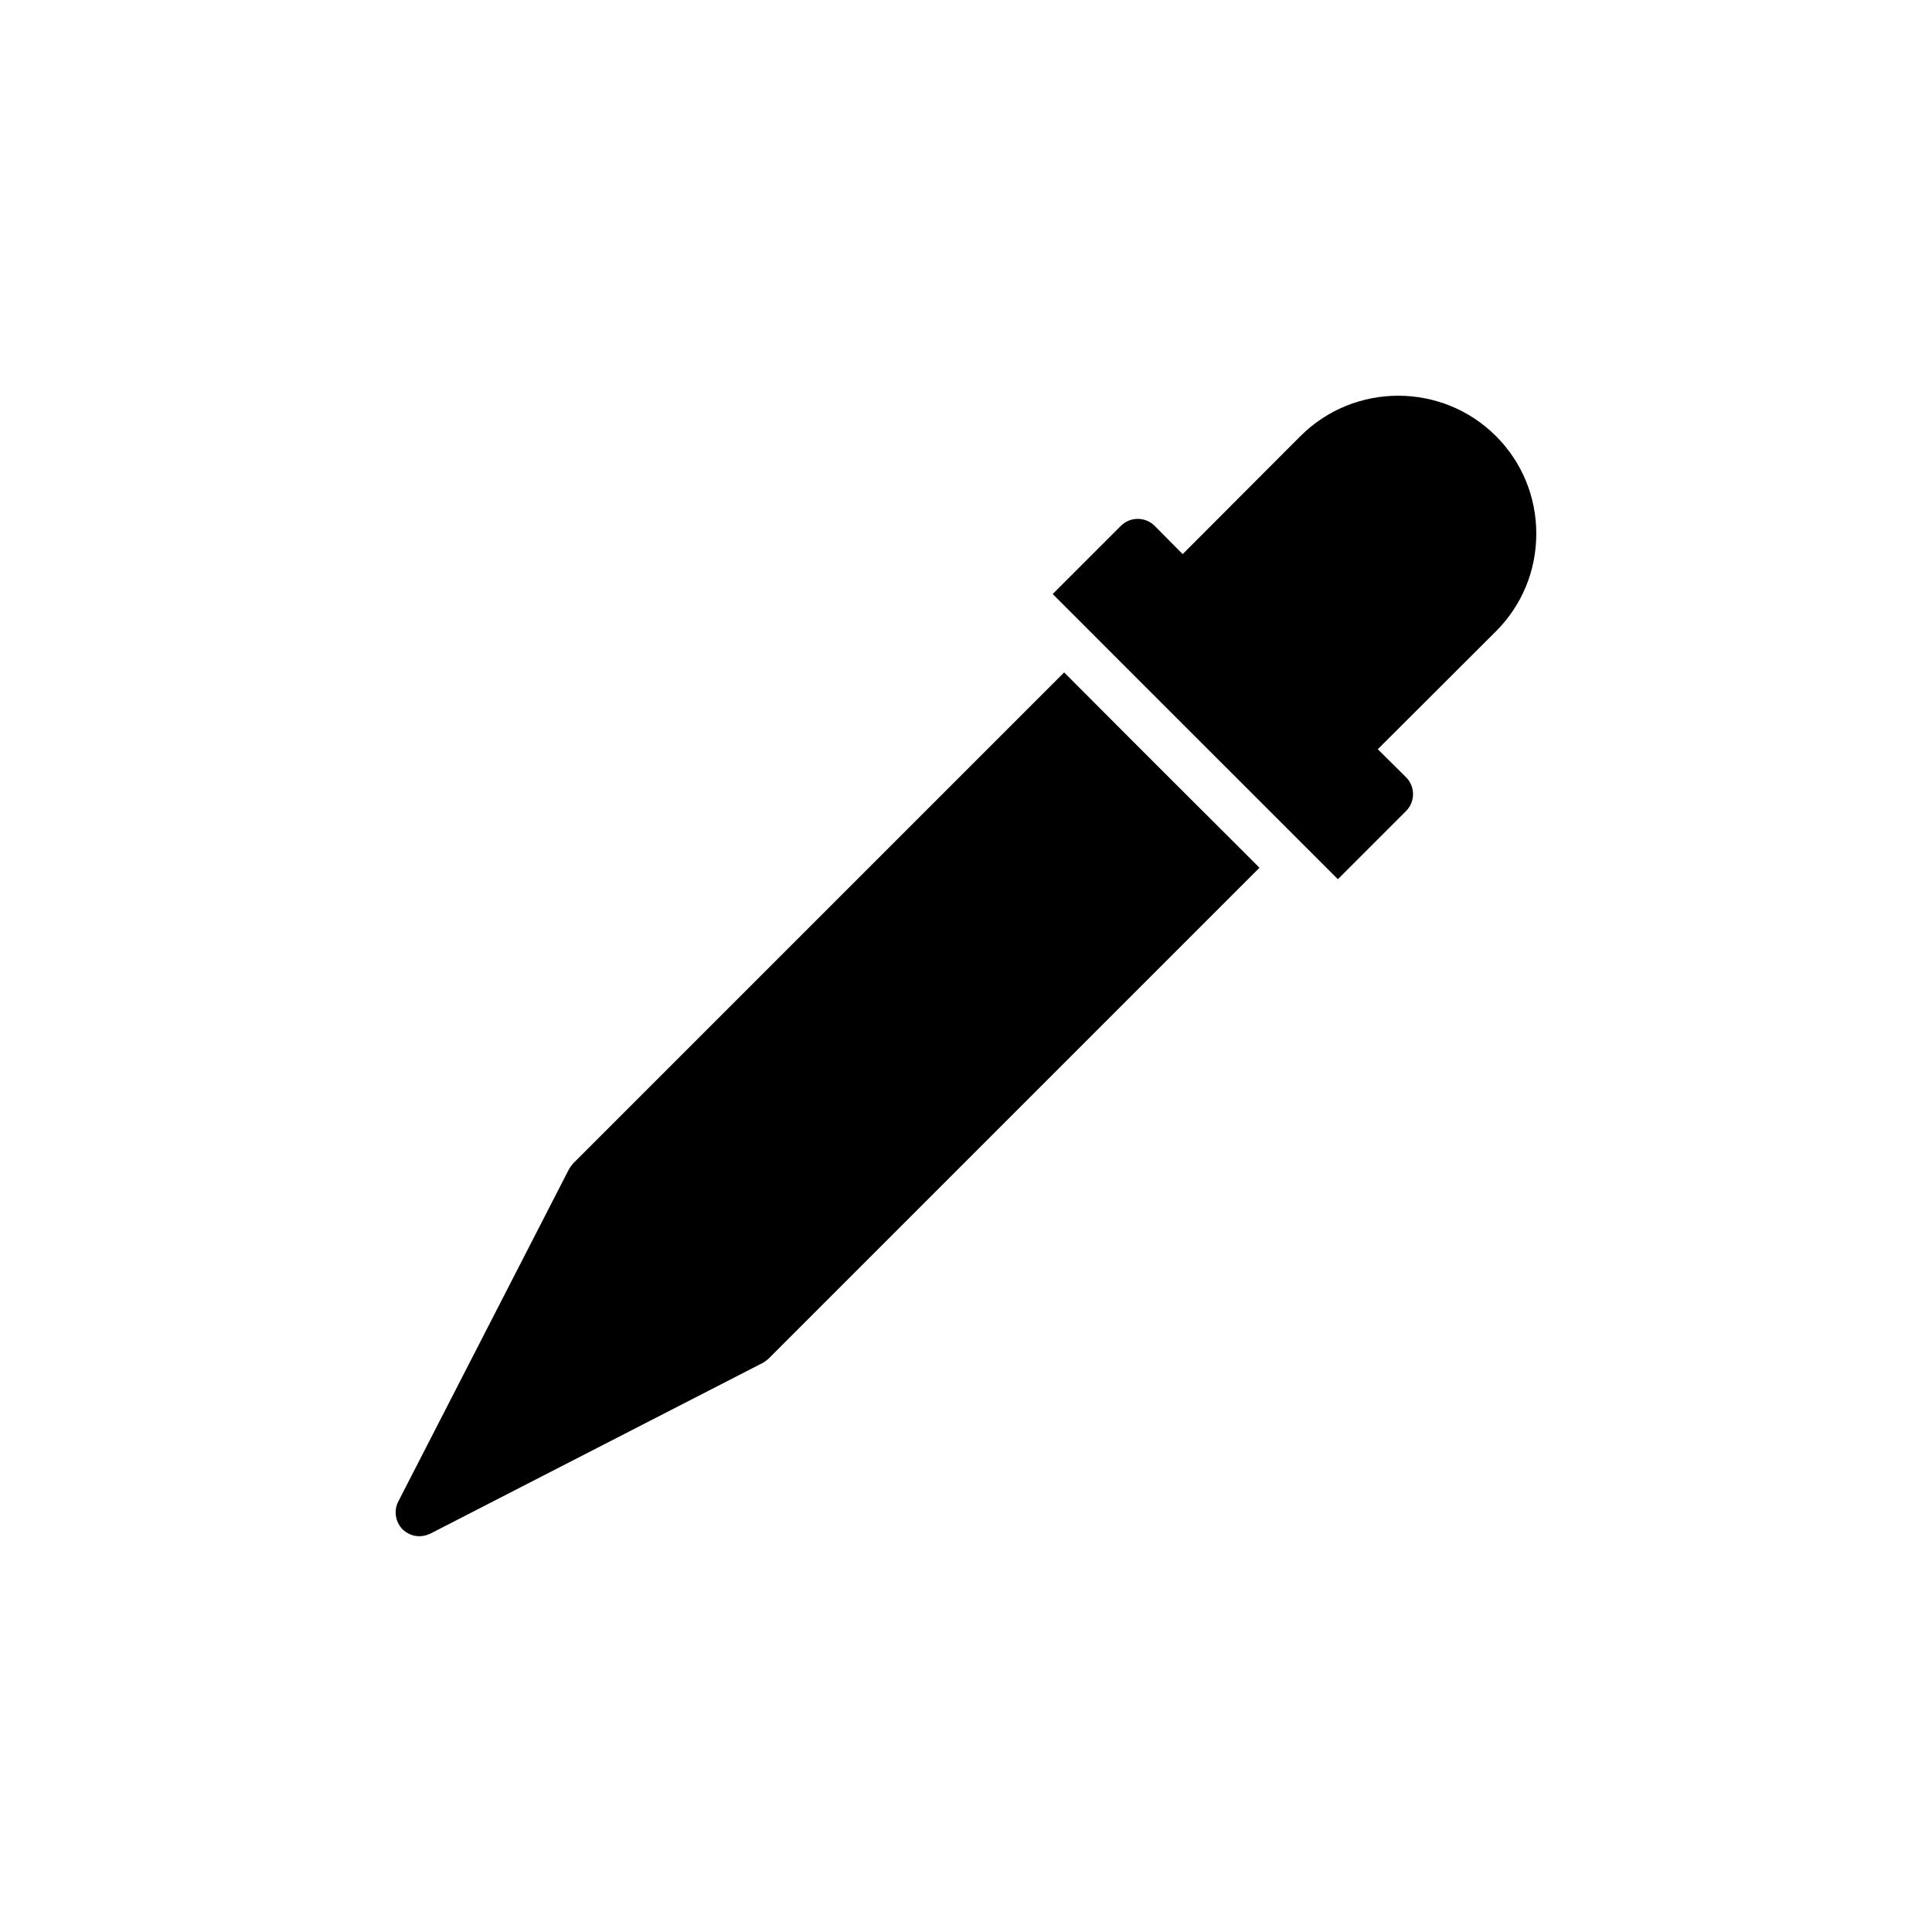
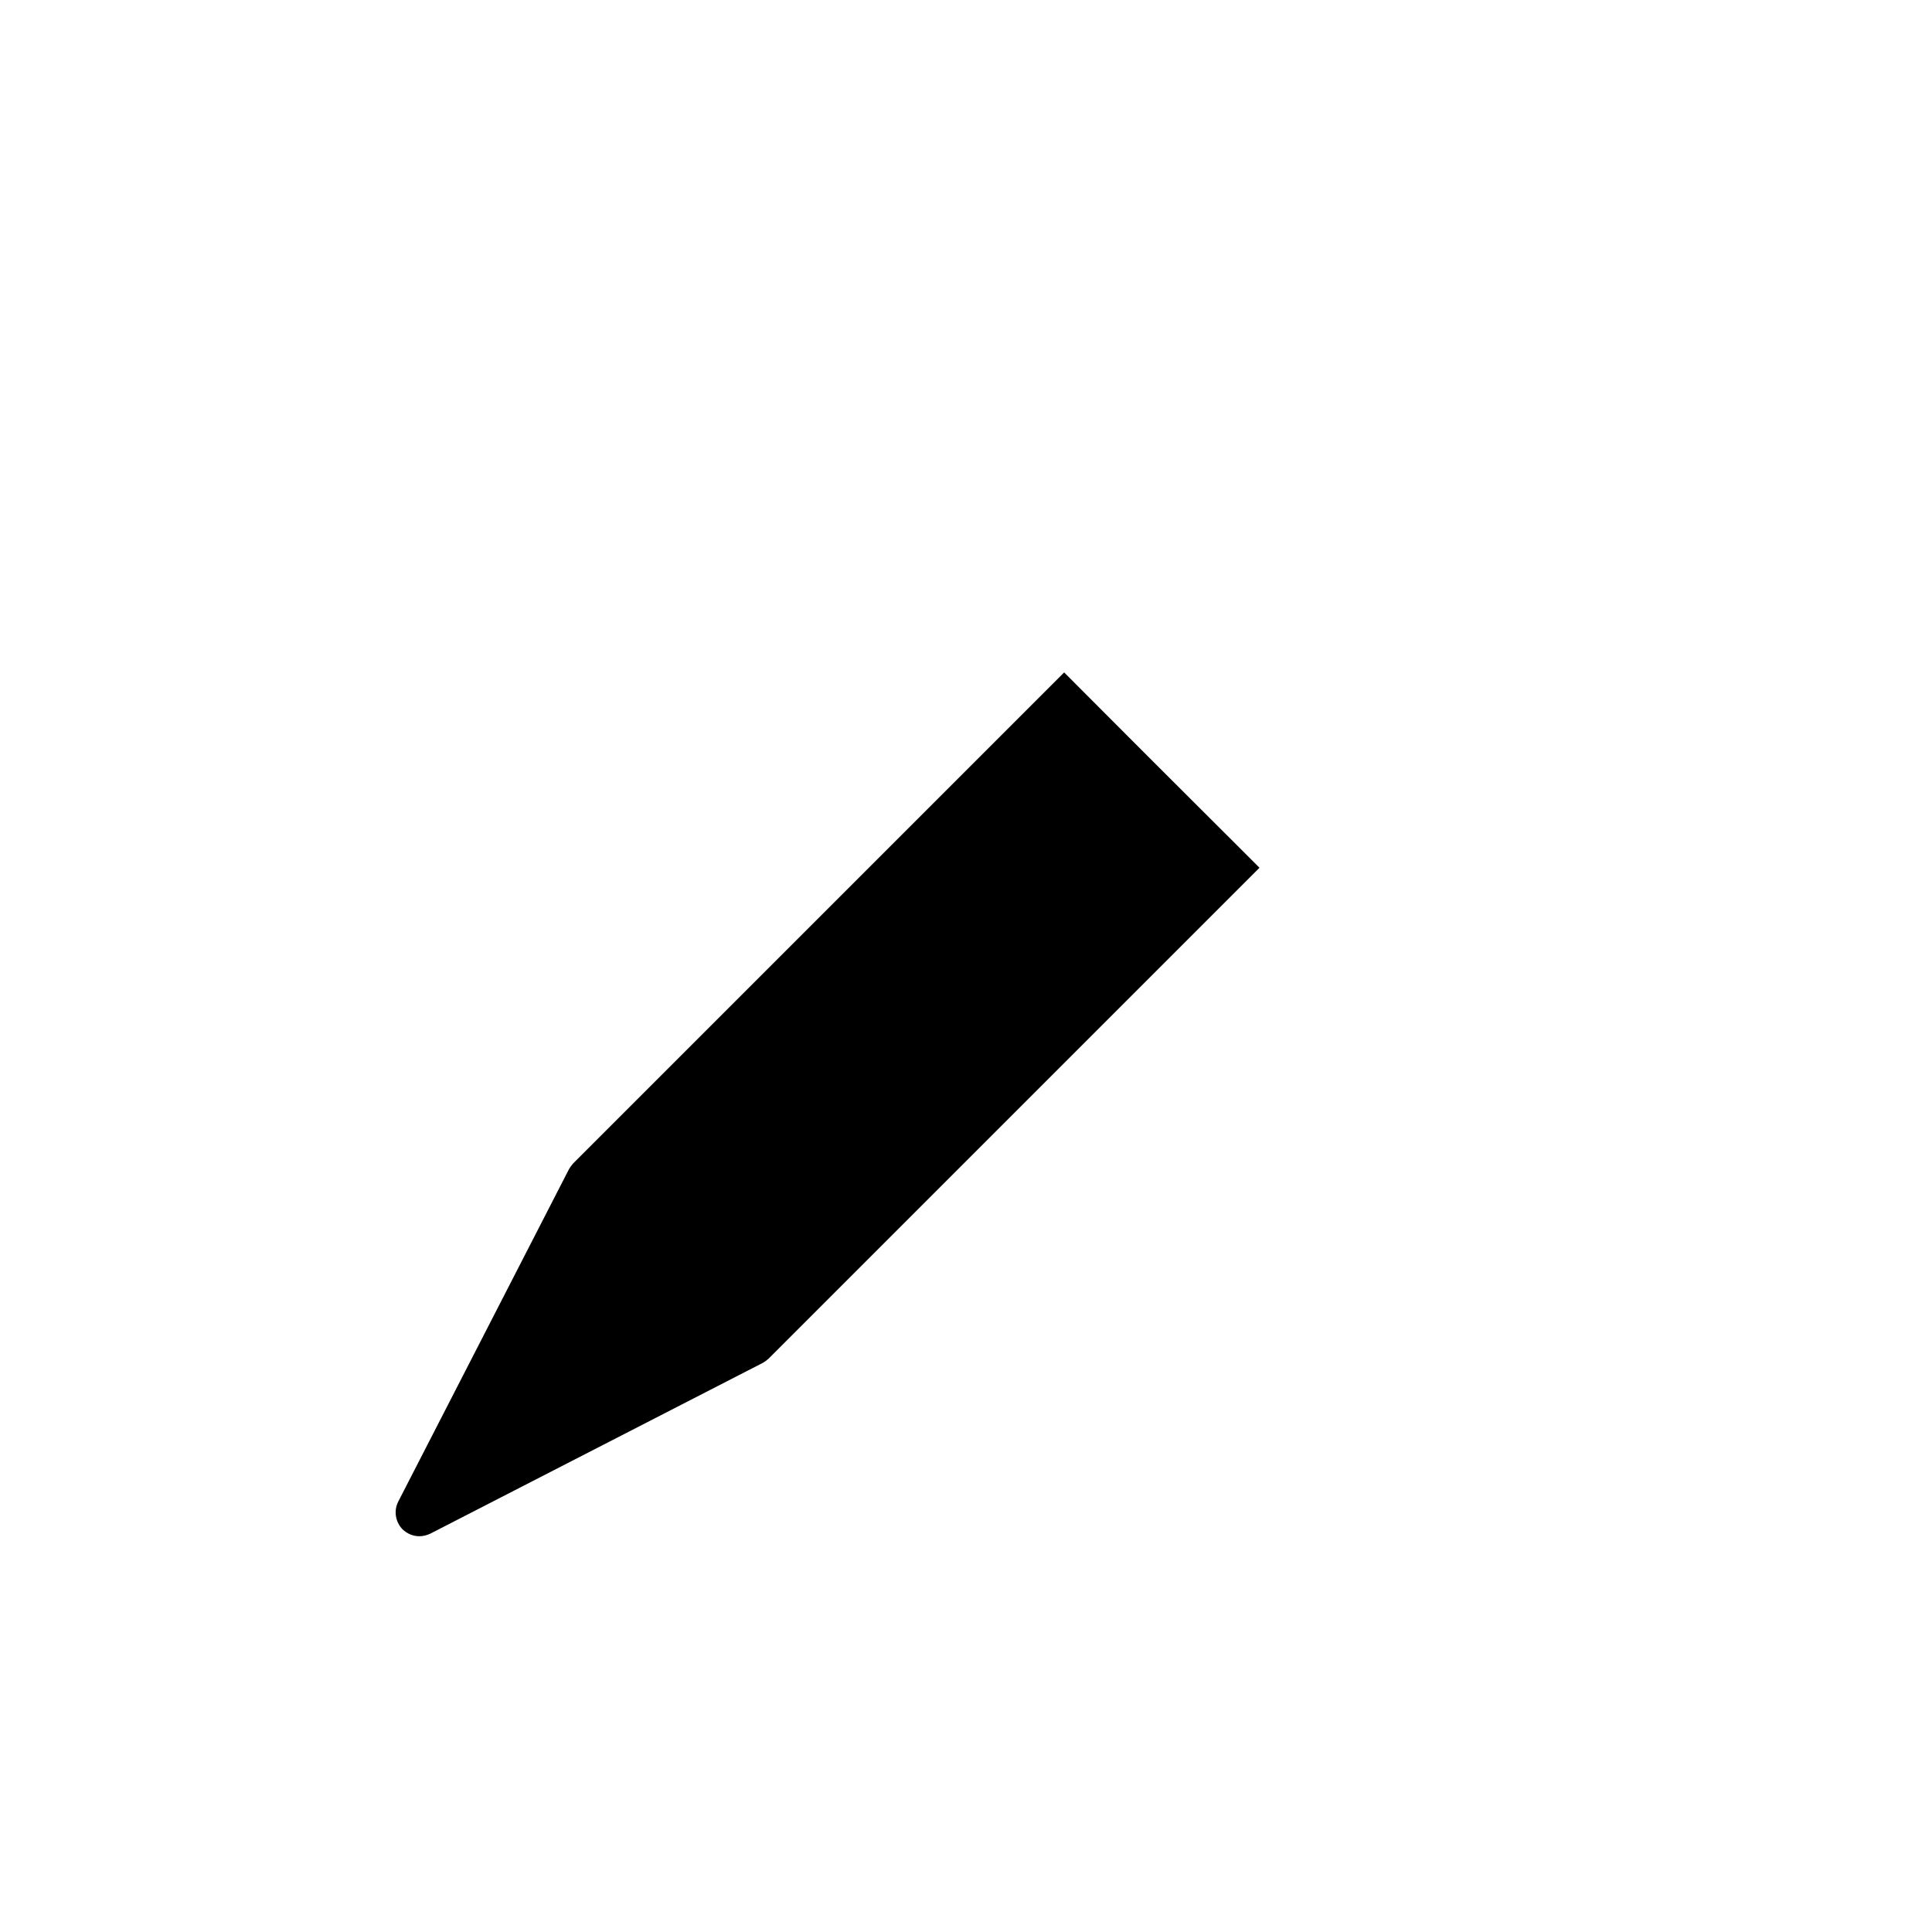
<svg xmlns="http://www.w3.org/2000/svg" fill="#000000" width="800px" height="800px" version="1.1" viewBox="144 144 512 512">
  <g>
    <path d="m471.79 367.98 5.984 5.984-130.11 130.11c-0.504 0.441-1.008 0.82-1.574 1.133l-88.039 45.219c-0.945 0.441-1.891 0.691-2.898 0.691-1.637 0-3.211-0.629-4.473-1.828-1.891-1.953-2.394-4.91-1.133-7.367l45.219-88.039c0.316-0.566 0.691-1.07 1.133-1.574l130.11-130.11c15.238 15.301 30.48 30.543 45.785 45.785z" />
-     <path d="m540.43 311.32-31.301 31.234 7.496 7.43c2.457 2.457 2.457 6.488 0 8.941l-18.074 18.074-17.887-17.887c-19.207-19.207-38.477-38.414-57.688-57.688l18.074-18.074c2.457-2.457 6.488-2.457 8.941 0l7.43 7.496 31.238-31.301c14.297-14.234 37.473-14.234 51.766 0 6.926 6.926 10.707 16.121 10.707 25.883 0.004 9.77-3.773 18.965-10.703 25.891z" />
  </g>
</svg>